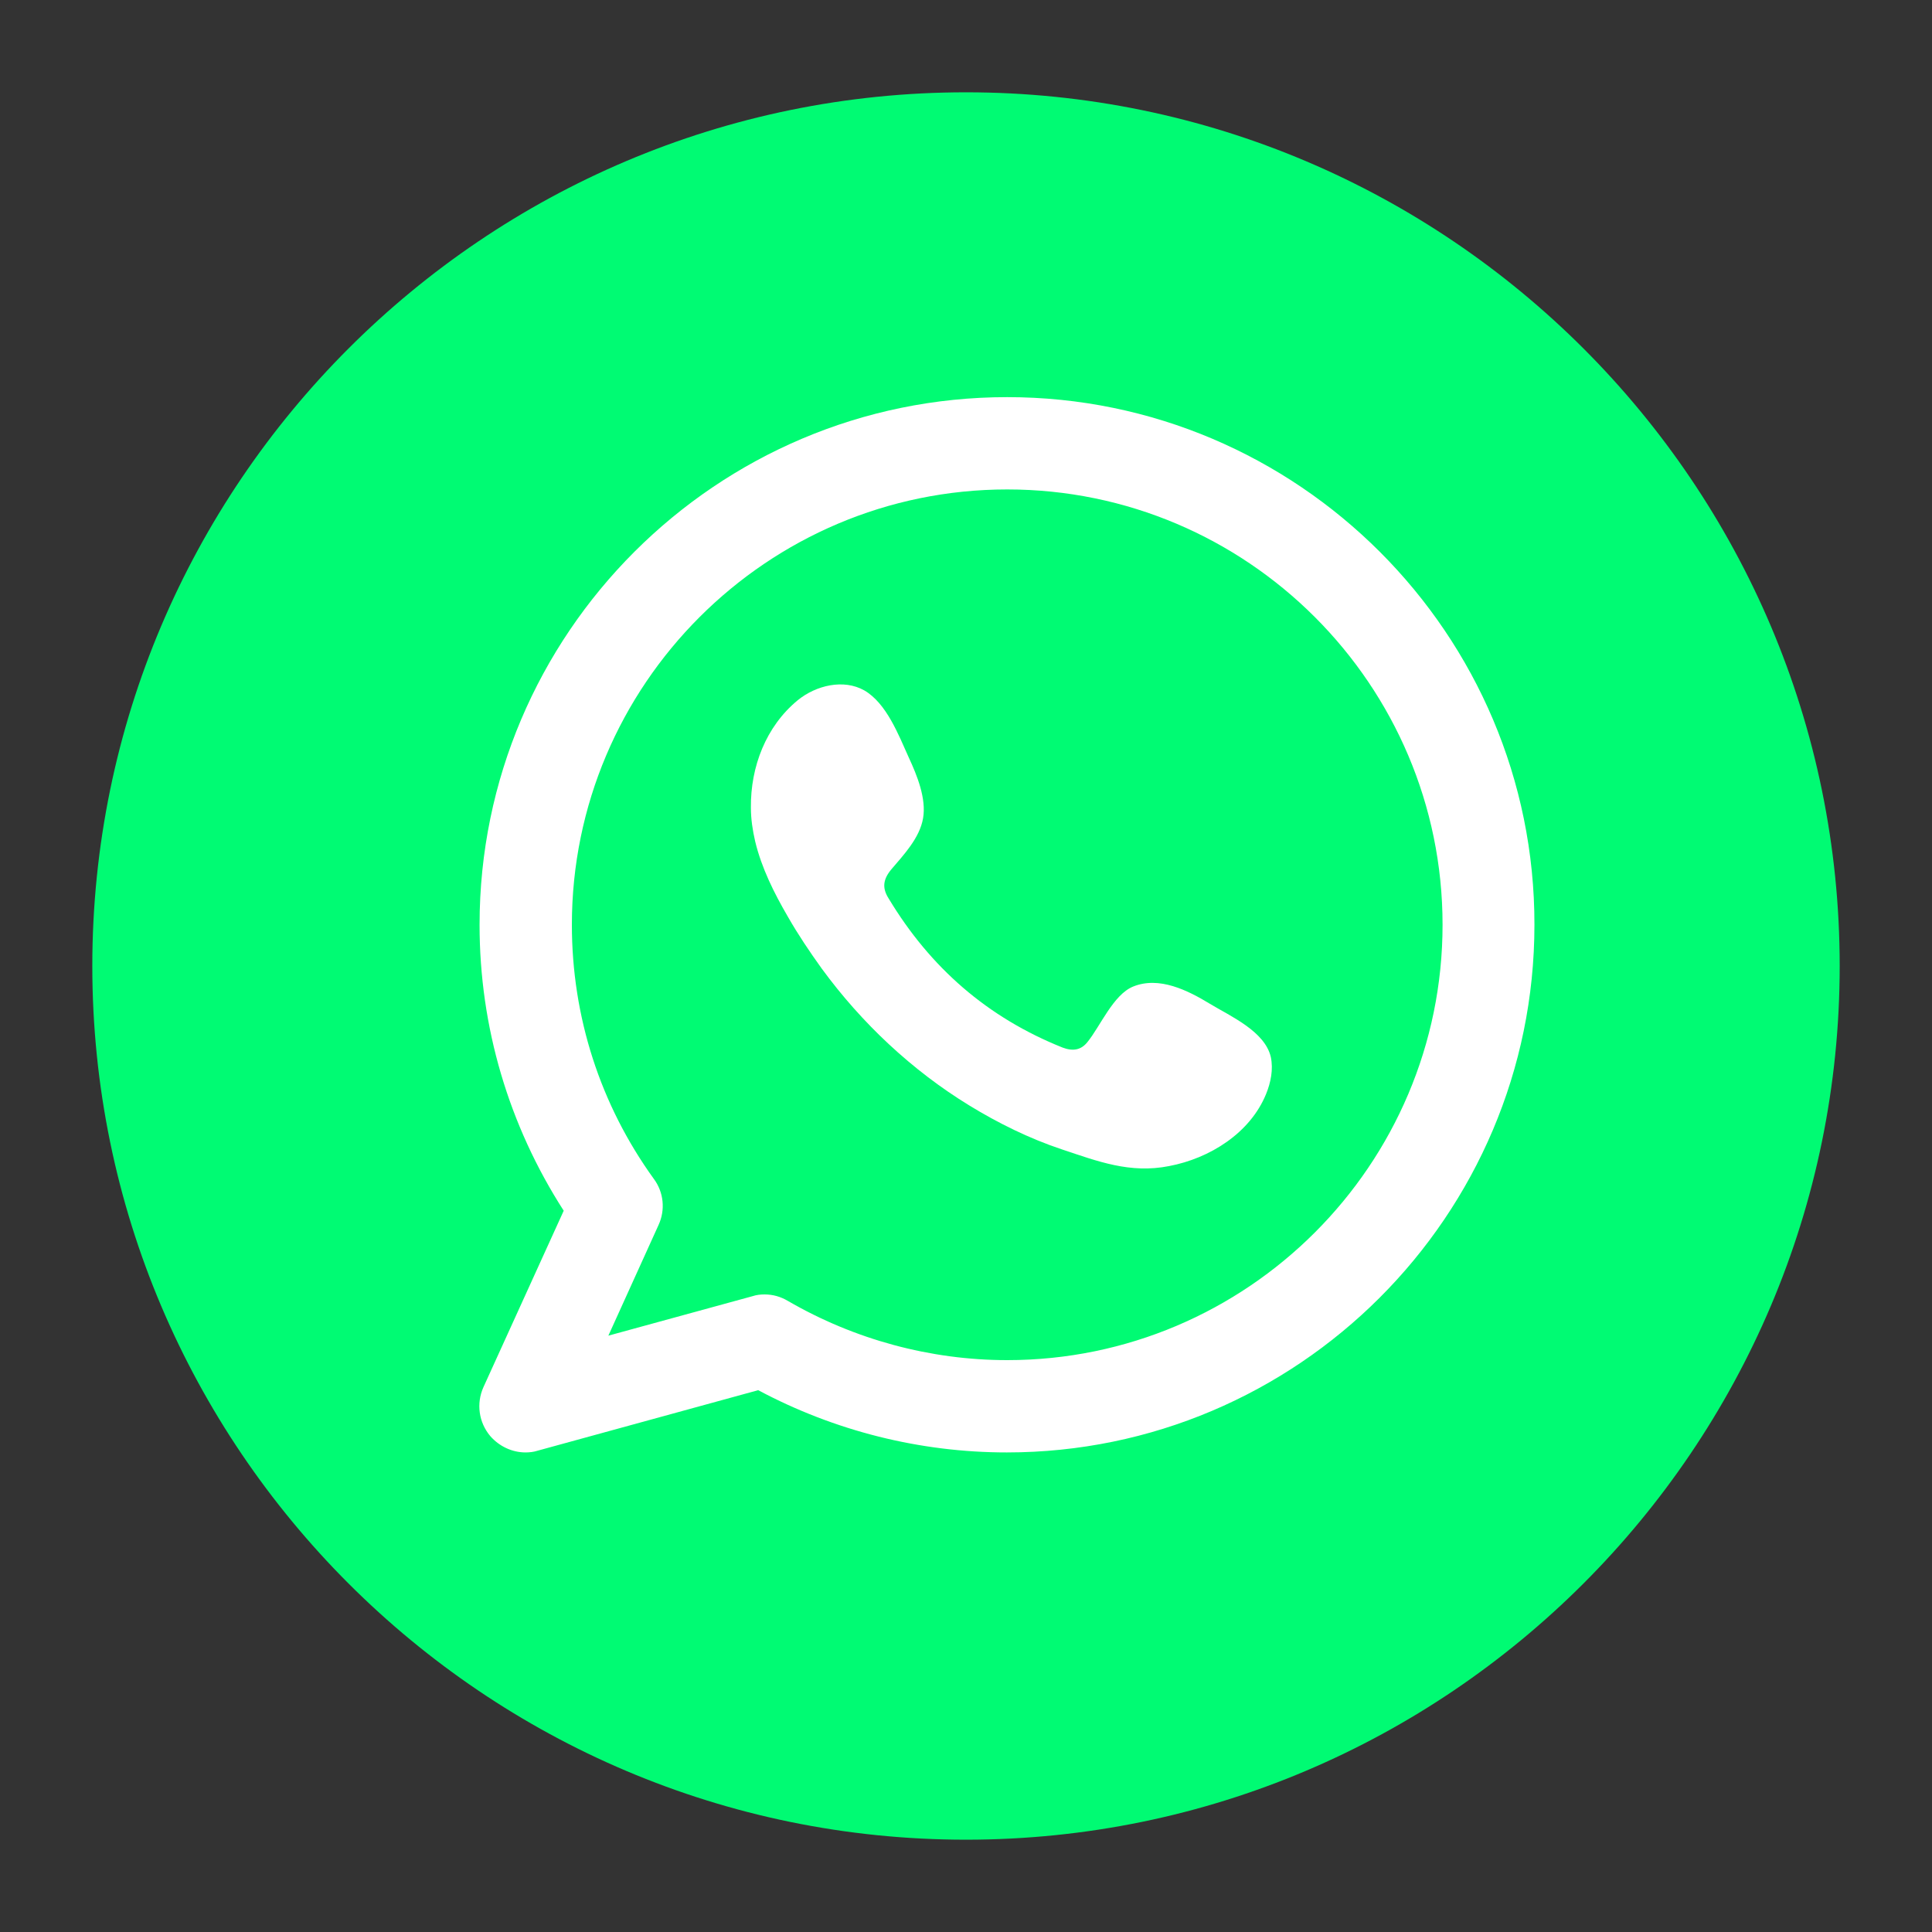
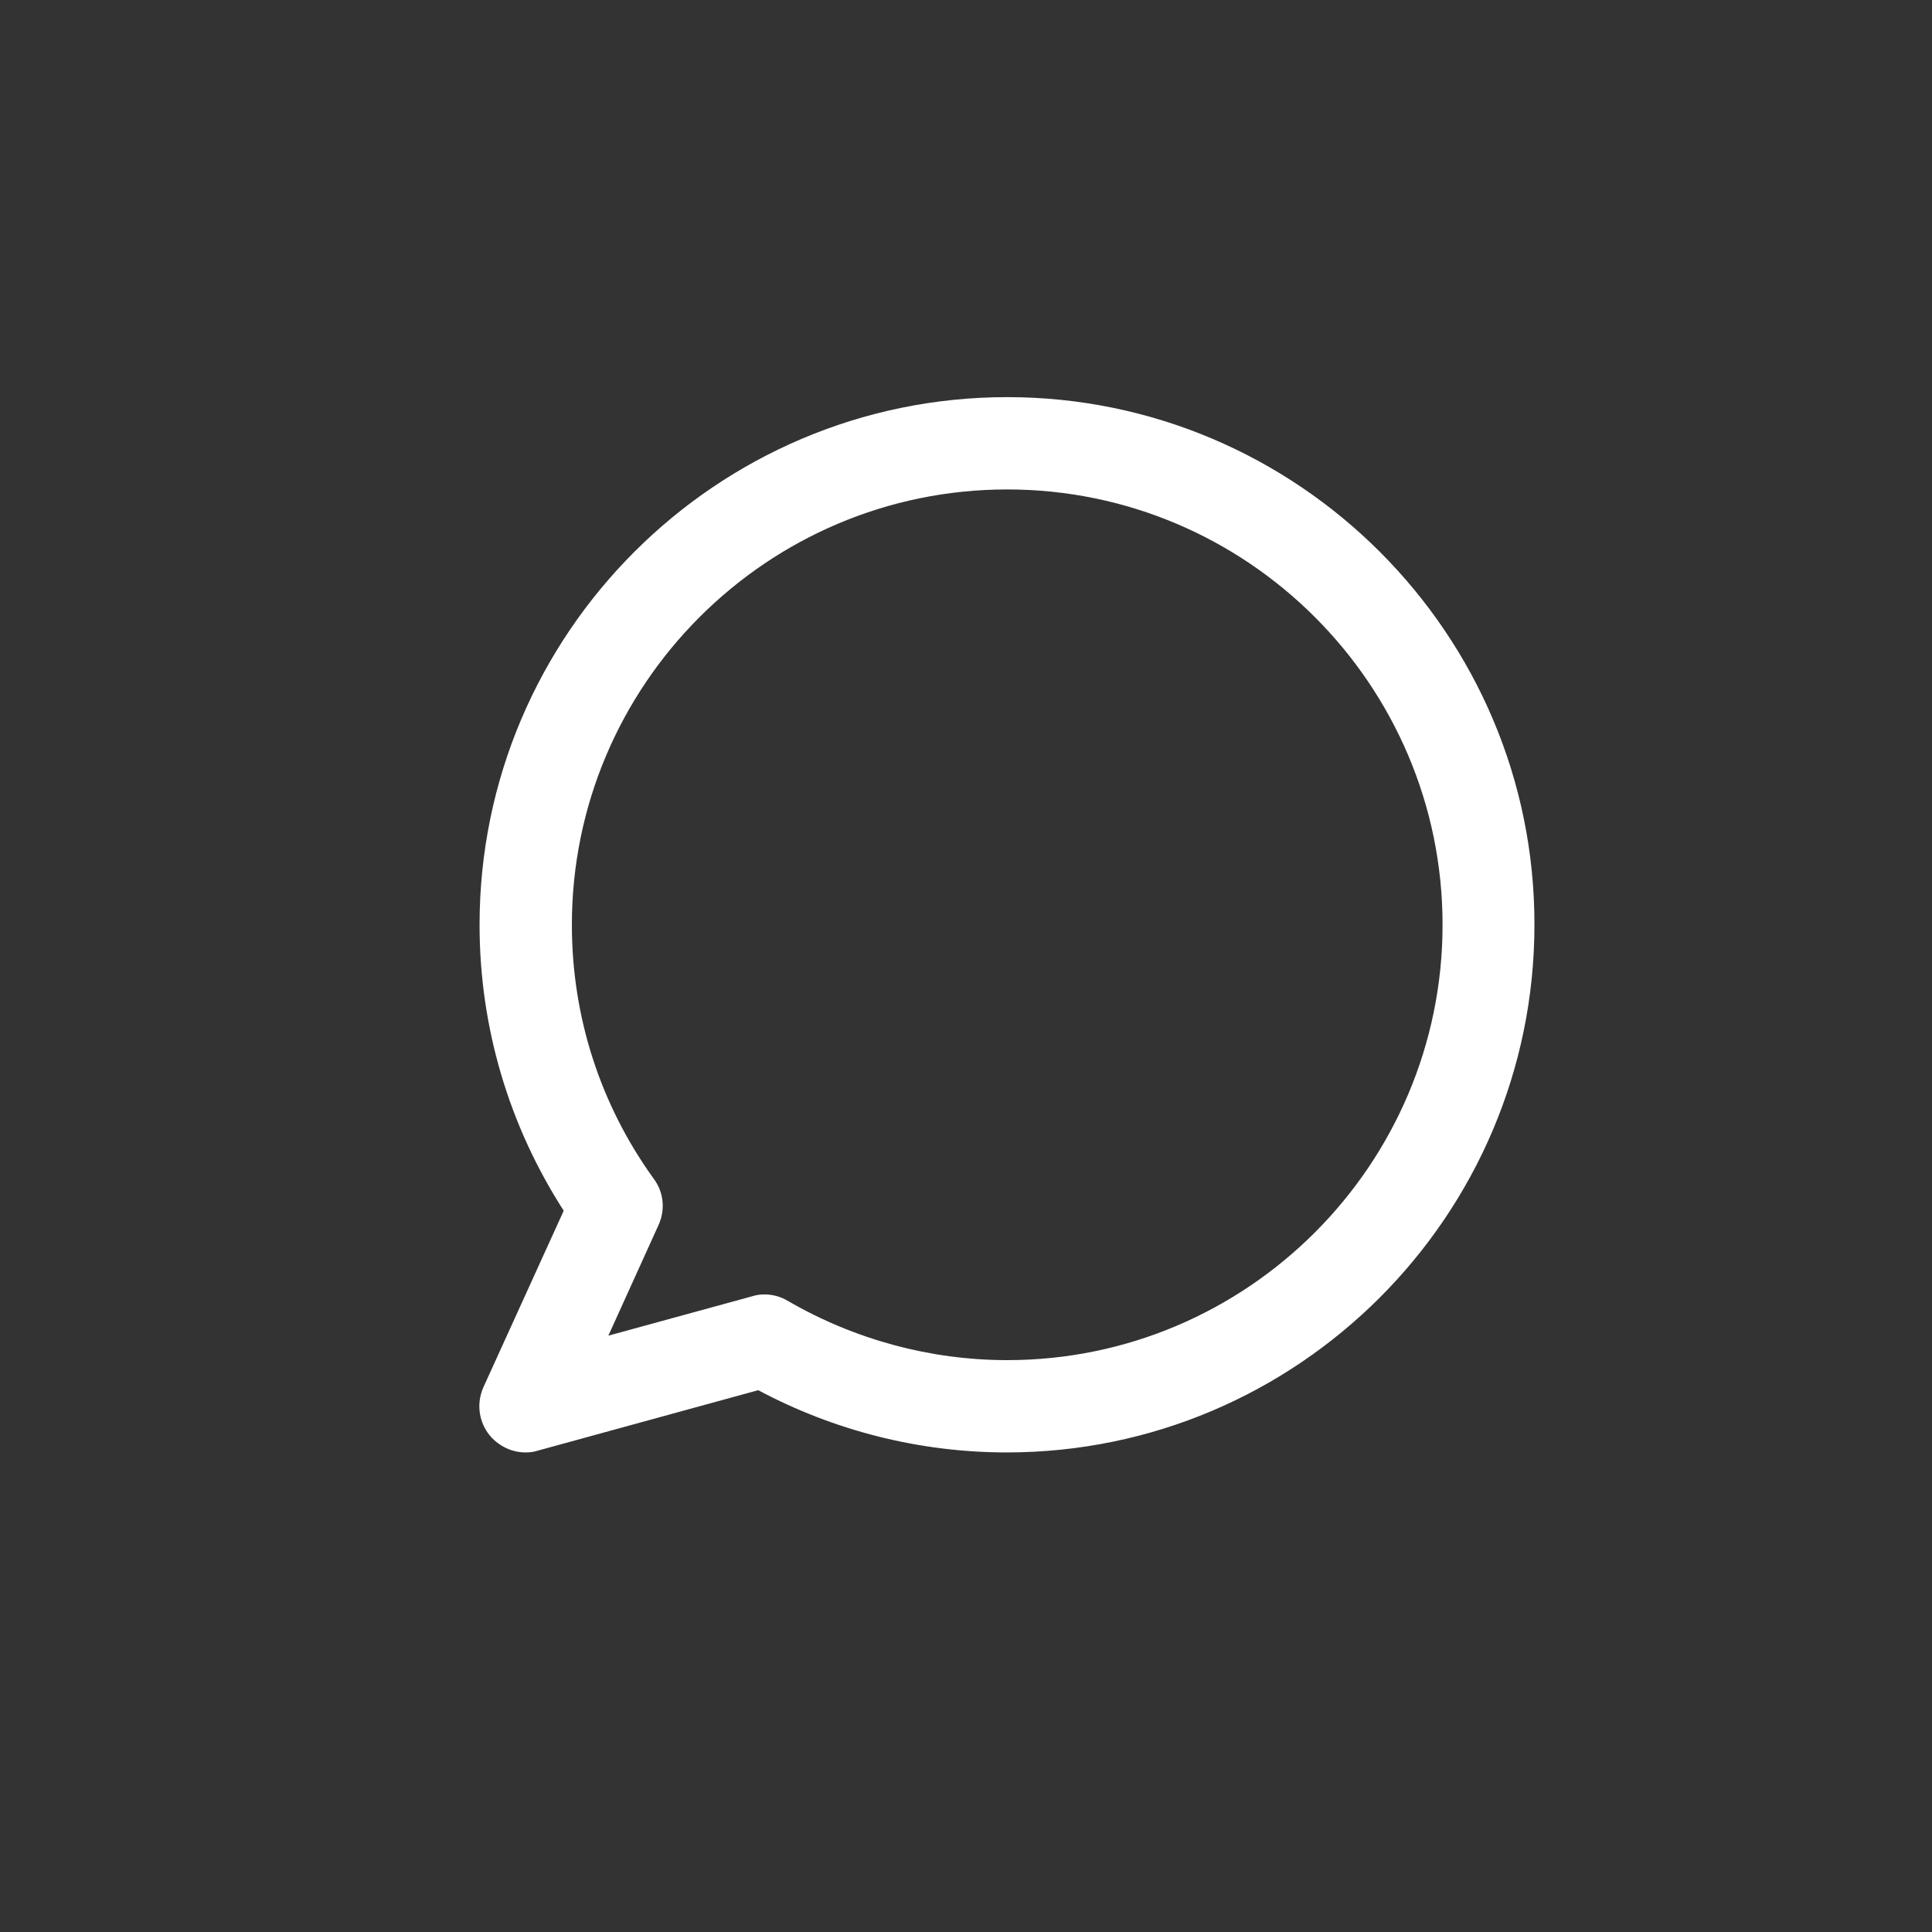
<svg xmlns="http://www.w3.org/2000/svg" version="1.1" id="Capa_1" x="0px" y="0px" viewBox="0 0 45 45" style="enable-background:new 0 0 45 45;" xml:space="preserve">
  <rect x="0" y="0" width="45" height="45" fill="#333333" stroke="none" />
  <style type="text/css">
	.st0{fill:#FFFFFF;}
	.st1{fill:#00CCFF;}
	.st2{fill-rule:evenodd;clip-rule:evenodd;fill:#FFFFFF;}
	.st3{fill:#245A9B;}
	.st4{fill:url(#SVGID_1_);}
	.st5{fill:#00FB73;}
	.st6{fill:#FF0000;}
</style>
  <g>
    <g>
-       <path class="st5" d="M22.5,42.85c-11.22,0-20.35-9.13-20.35-20.35S11.28,2.15,22.5,2.15c11.22,0,20.35,9.13,20.35,20.35    S33.72,42.85,22.5,42.85z" />
-     </g>
+       </g>
    <g>
      <g>
        <path class="st2" d="M23.46,9.25c-6.77,0-12.29,5.51-12.29,12.29c0,2.38,0.68,4.67,1.96,6.66l-1.87,4.11     c-0.17,0.38-0.11,0.82,0.16,1.14c0.21,0.24,0.51,0.38,0.82,0.38c0.09,0,0.19-0.01,0.28-0.04l5.14-1.41     c1.78,0.95,3.77,1.45,5.79,1.45c6.77,0,12.29-5.51,12.29-12.29C35.75,14.77,30.23,9.25,23.46,9.25z M23.46,31.68     c-1.79,0-3.56-0.48-5.11-1.38c-0.17-0.1-0.35-0.15-0.54-0.15c-0.1,0-0.19,0.01-0.28,0.04l-3.36,0.92l1.17-2.58     c0.16-0.35,0.12-0.76-0.11-1.07c-1.25-1.73-1.91-3.78-1.91-5.92c0-5.59,4.55-10.14,10.14-10.14S33.6,15.95,33.6,21.54     C33.6,27.13,29.05,31.68,23.46,31.68z" />
      </g>
      <g>
-         <path class="st2" d="M28.18,23.38c-0.51-0.31-1.18-0.65-1.79-0.4c-0.46,0.19-0.76,0.92-1.06,1.29c-0.15,0.19-0.34,0.22-0.58,0.13     c-1.75-0.7-3.08-1.86-4.05-3.47c-0.16-0.25-0.13-0.45,0.06-0.68c0.29-0.34,0.66-0.73,0.74-1.19c0.08-0.46-0.14-1-0.33-1.41     c-0.24-0.53-0.52-1.27-1.04-1.57c-0.48-0.27-1.12-0.12-1.55,0.23c-0.74,0.61-1.1,1.55-1.09,2.5c0,0.27,0.04,0.53,0.1,0.79     c0.15,0.62,0.44,1.2,0.76,1.75c0.24,0.42,0.51,0.82,0.79,1.21c0.93,1.27,2.1,2.37,3.44,3.19c0.67,0.41,1.4,0.77,2.15,1.02     c0.84,0.28,1.59,0.57,2.5,0.39c0.95-0.18,1.89-0.77,2.26-1.68c0.11-0.27,0.17-0.57,0.11-0.86     C29.46,24.02,28.66,23.67,28.18,23.38z" />
-       </g>
+         </g>
    </g>
  </g>
</svg>